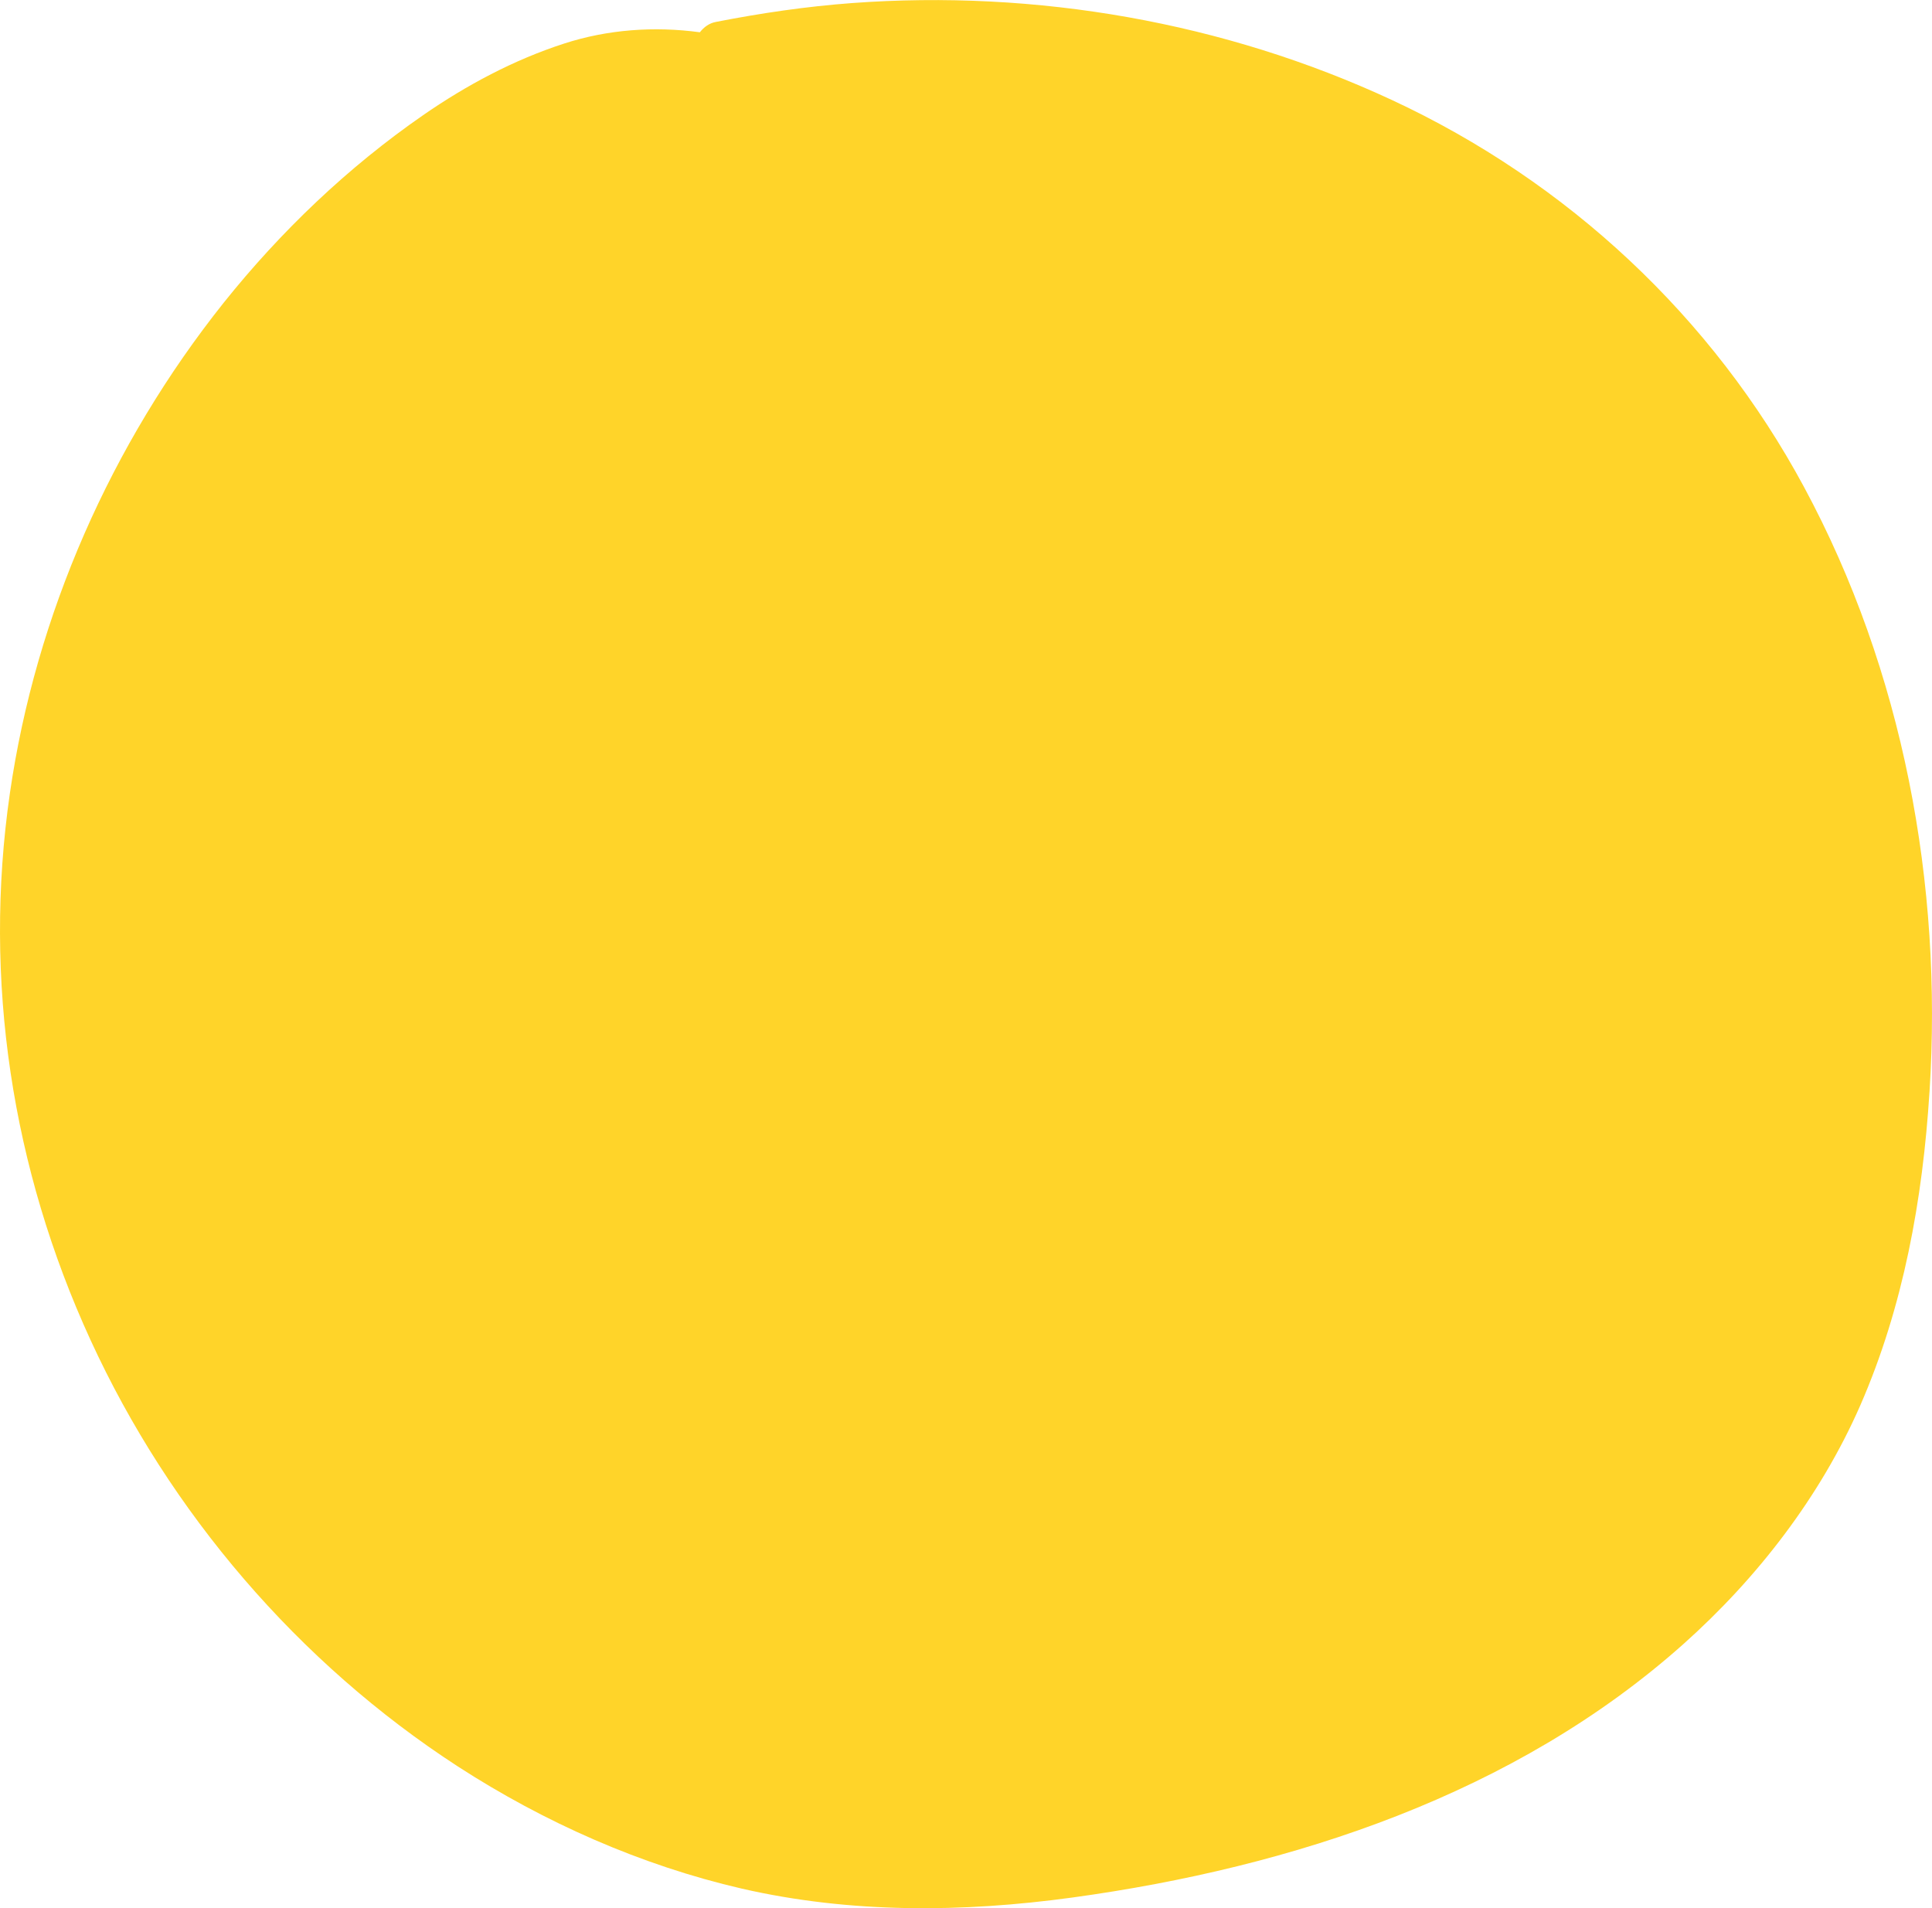
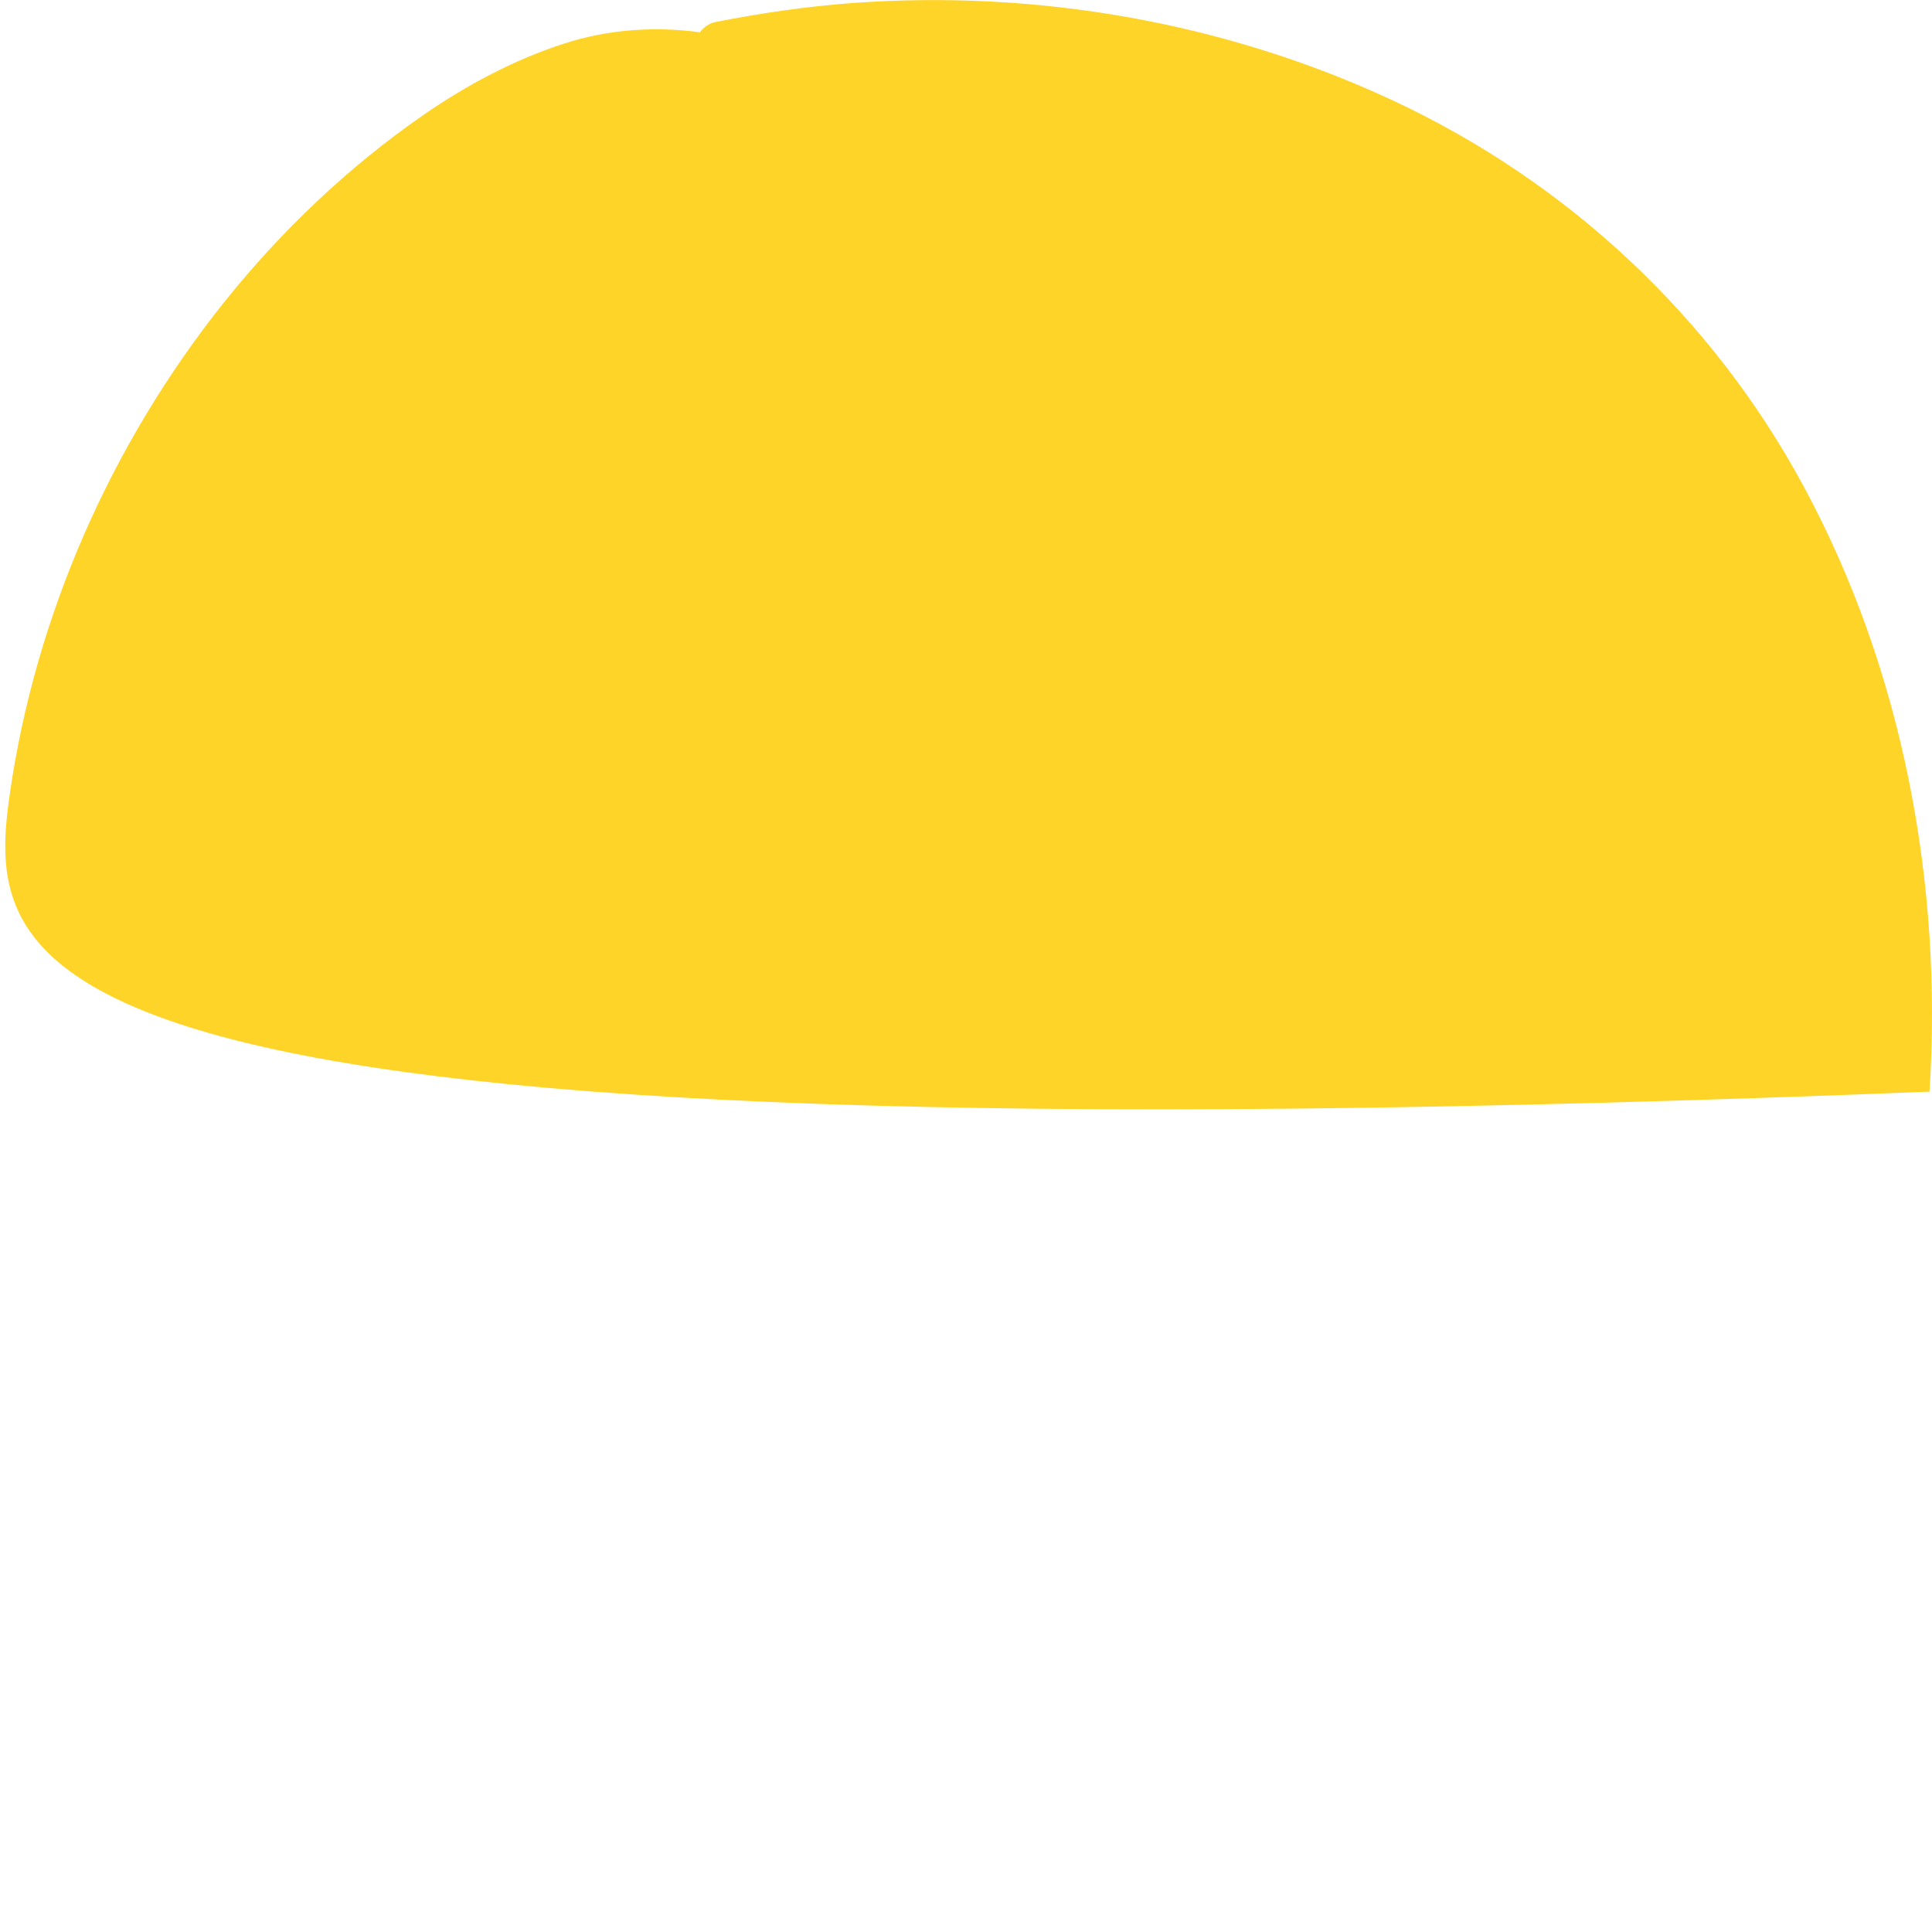
<svg xmlns="http://www.w3.org/2000/svg" id="Layer_1" viewBox="0 0 256.76 253.61">
  <defs>
    <style>.cls-1{fill:#ffd429;fill-rule:evenodd;stroke-width:0px;}</style>
  </defs>
-   <path class="cls-1" d="m256.43,145.08c-.9,14.29-3.46,28.56-9.21,41.72-5.32,12.12-13.65,22.91-23.51,31.71-22.38,19.95-51.88,29.64-81.16,33.67-14.64,2.01-29.53,2.13-43.97-1.18-13.37-3.09-26.23-8.79-37.74-16.24-21.19-13.76-38.28-33.73-48.81-56.67C1.58,155.32-2.28,130.28,1.31,105.45c3.43-23.73,13.46-46.44,28.42-65.22,7.59-9.49,16.5-18,26.51-24.93,5.75-3.98,12.05-7.35,18.73-9.51,5.79-1.88,12-2.32,18.04-1.5.55-.7,1.26-1.22,2.15-1.38,5.99-1.17,11.99-2.05,18.04-2.5,24.5-1.81,49.53,2.53,71.78,12.88,23.34,10.86,42.6,28.82,54.78,51.45h0c13.15,24.41,18.43,52.77,16.67,80.36Z" />
+   <path class="cls-1" d="m256.43,145.08C1.58,155.32-2.28,130.28,1.31,105.45c3.43-23.73,13.46-46.44,28.42-65.22,7.59-9.49,16.5-18,26.51-24.93,5.75-3.98,12.05-7.35,18.73-9.51,5.79-1.88,12-2.32,18.04-1.5.55-.7,1.26-1.22,2.15-1.38,5.99-1.17,11.99-2.05,18.04-2.5,24.5-1.81,49.53,2.53,71.78,12.88,23.34,10.86,42.6,28.82,54.78,51.45h0c13.15,24.41,18.43,52.77,16.67,80.36Z" />
</svg>